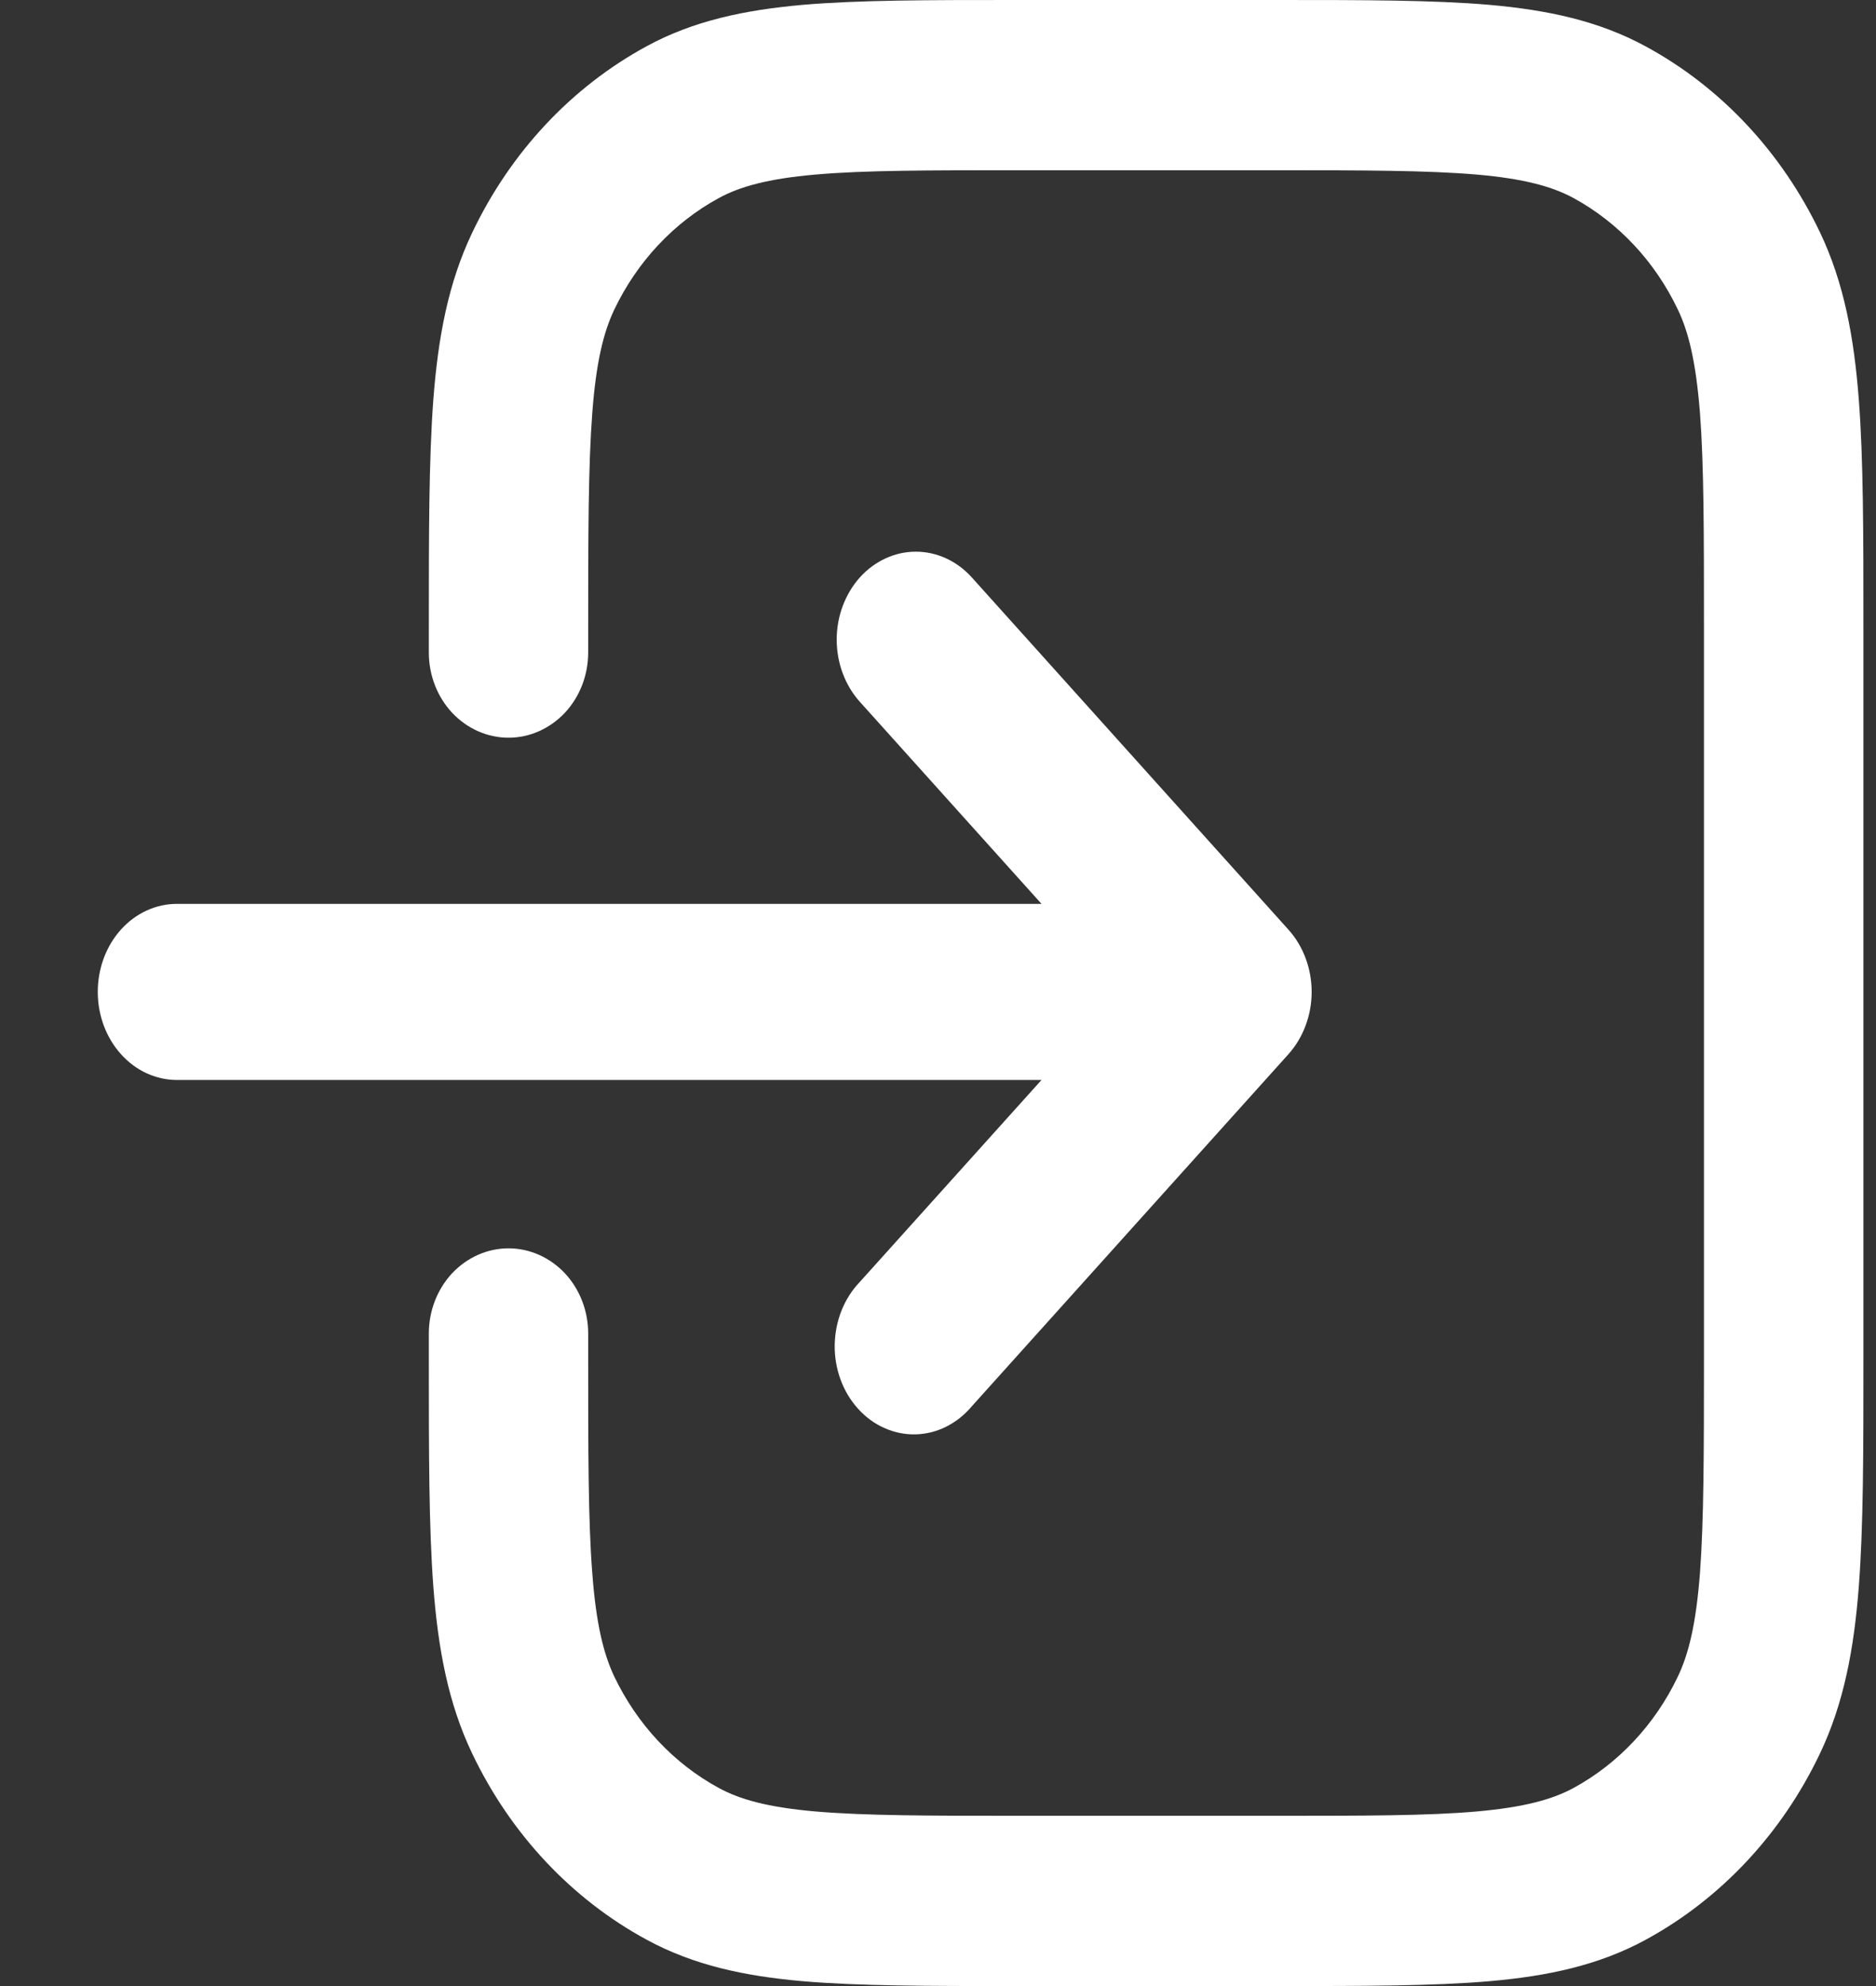
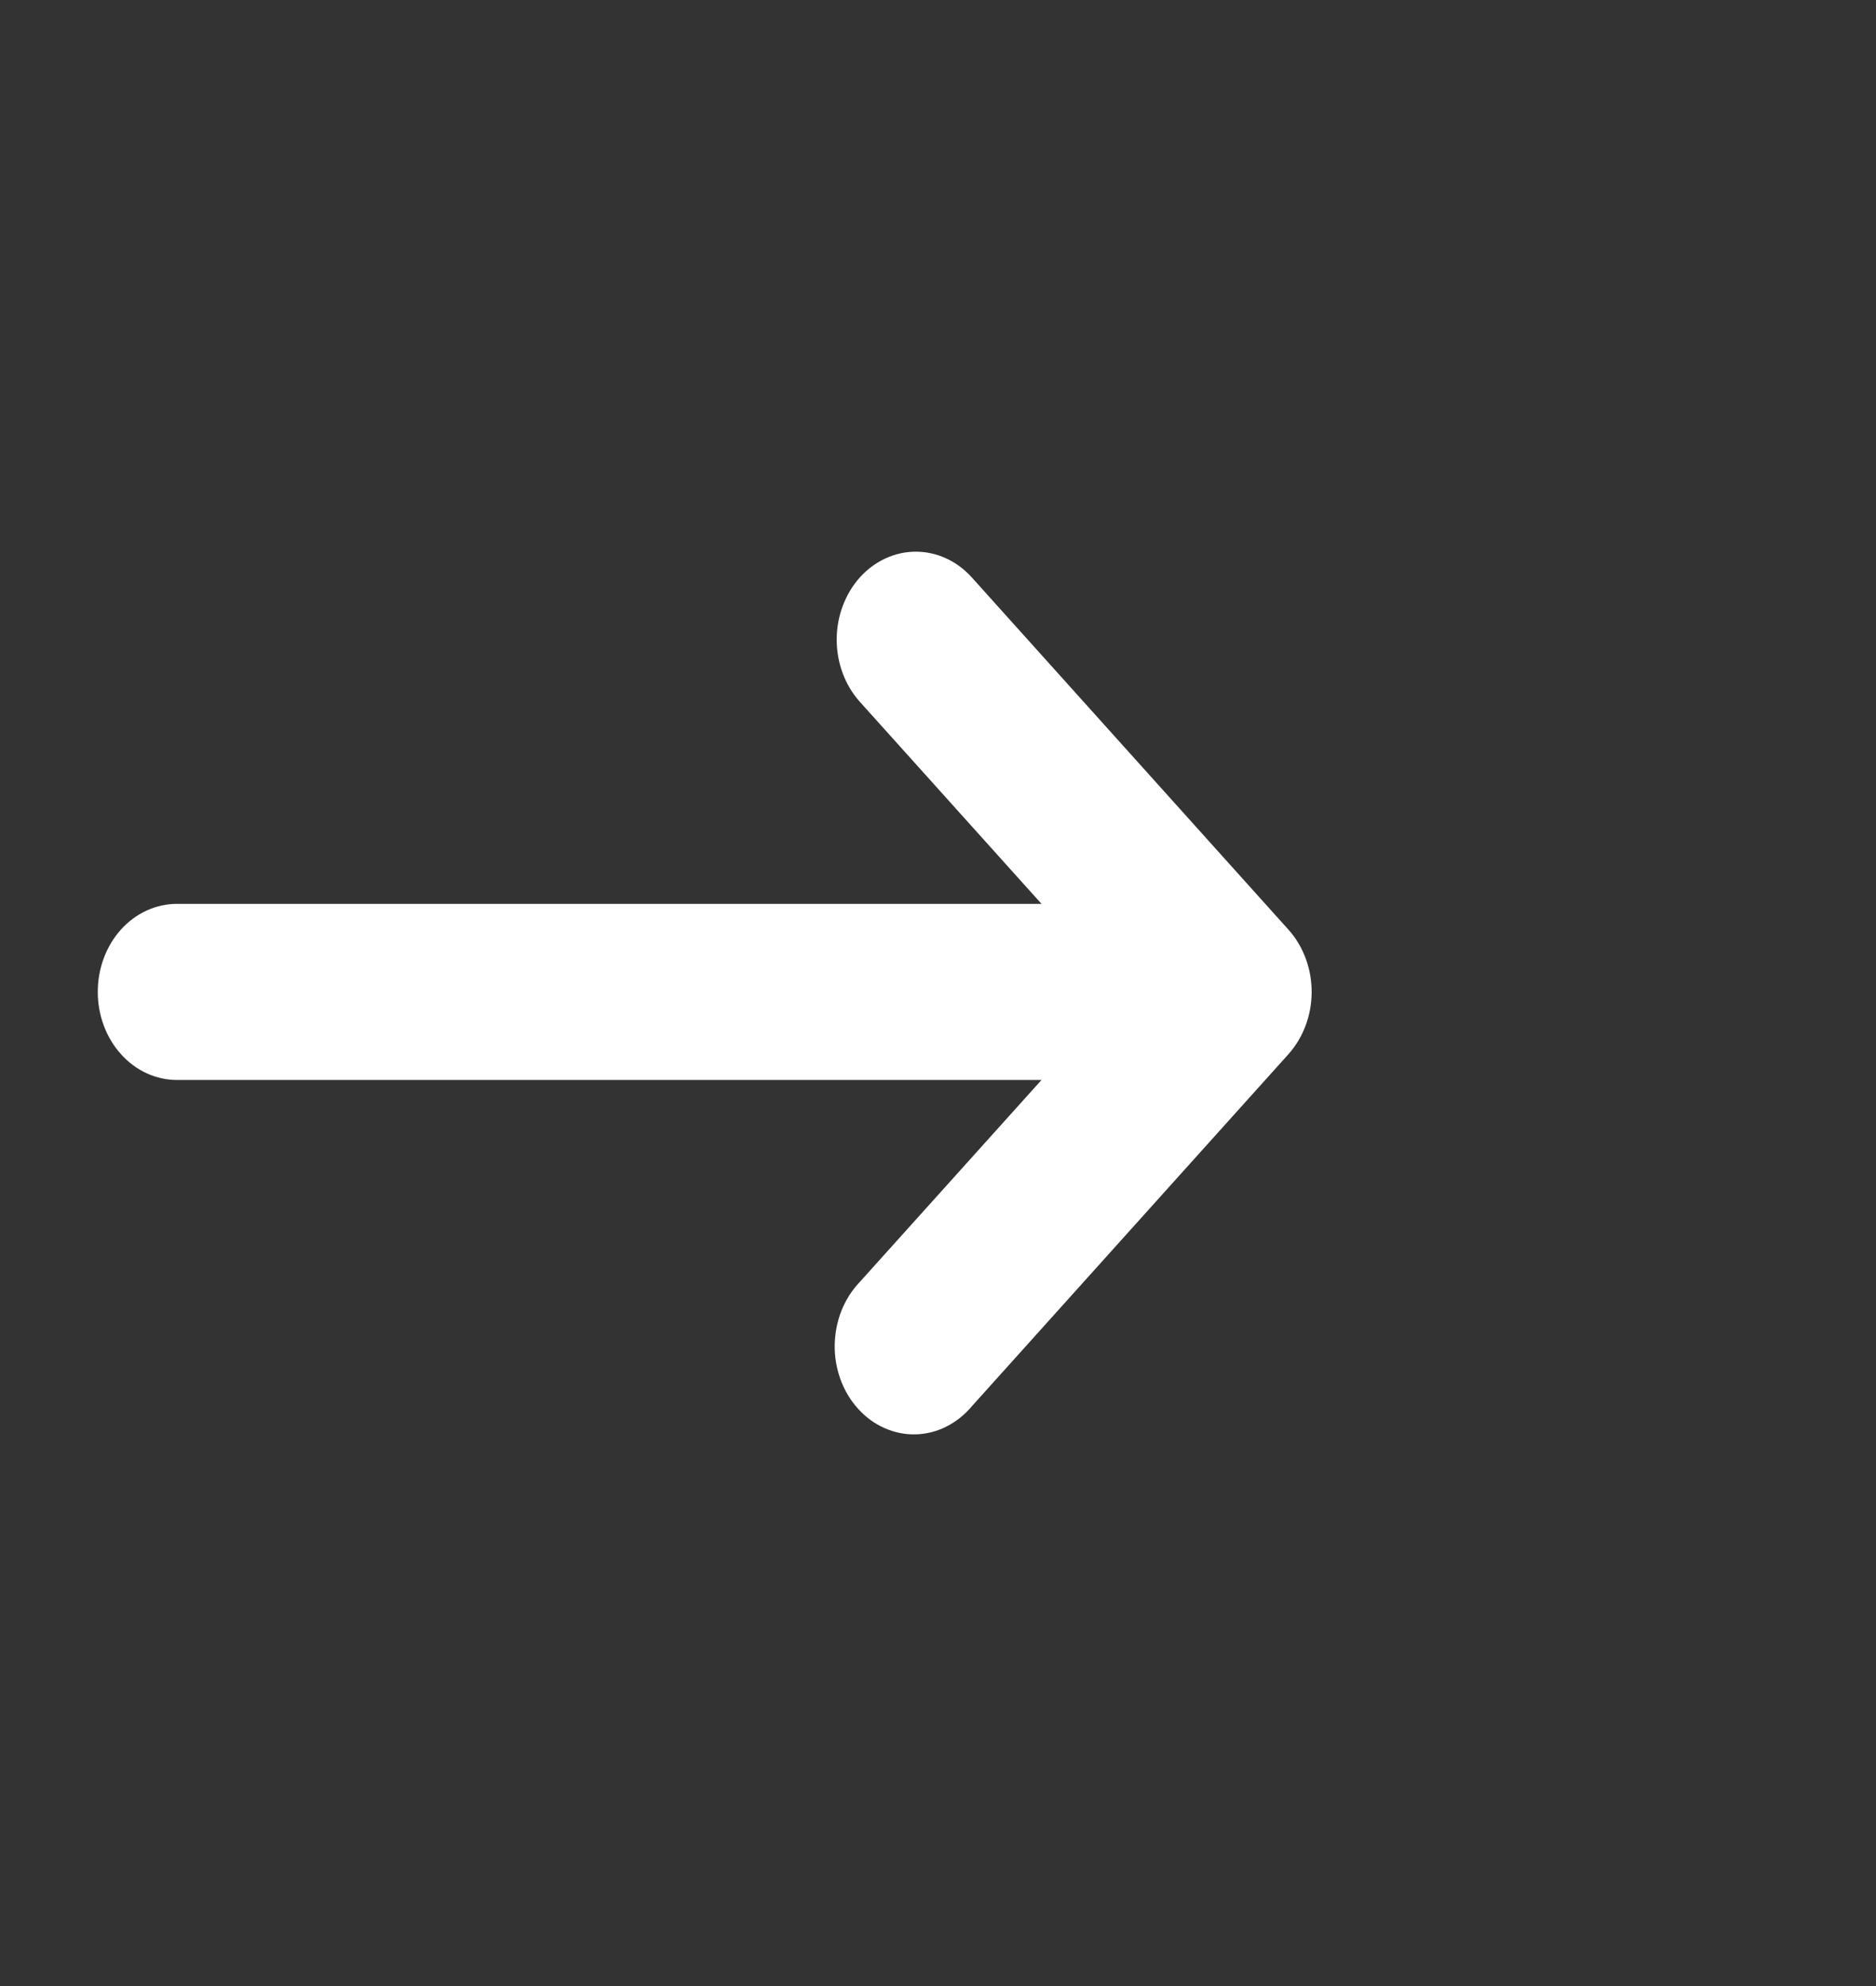
<svg xmlns="http://www.w3.org/2000/svg" width="17" height="18" viewBox="0 0 17 18" fill="none">
  <rect x="0" y="0" width="17" height="18" fill="#333333" stroke="none" />
  <path d="M7.792 5.233C7.927 5.084 8.109 5 8.299 5C8.489 5 8.672 5.084 8.806 5.233L11.676 8.426C11.81 8.575 11.886 8.778 11.886 8.99C11.886 9.201 11.81 9.404 11.676 9.554L8.806 12.746C8.741 12.824 8.661 12.887 8.573 12.931C8.485 12.975 8.39 12.998 8.294 13C8.198 13.002 8.102 12.982 8.013 12.942C7.923 12.902 7.842 12.842 7.774 12.766C7.706 12.691 7.652 12.6 7.616 12.501C7.58 12.401 7.562 12.295 7.564 12.188C7.566 12.081 7.587 11.975 7.626 11.877C7.665 11.779 7.722 11.691 7.792 11.618L9.438 9.788H1.603C1.413 9.788 1.23 9.704 1.096 9.554C0.961 9.404 0.886 9.201 0.886 8.99C0.886 8.778 0.961 8.575 1.096 8.425C1.23 8.276 1.413 8.192 1.603 8.192H9.438L7.792 6.361C7.658 6.212 7.582 6.009 7.582 5.797C7.582 5.586 7.658 5.383 7.792 5.233Z" fill="white" />
-   <path d="M9.199 0H11.572C12.355 0 12.987 -1.91586e-08 13.498 0.044C14.024 0.091 14.486 0.188 14.914 0.421C15.594 0.79 16.146 1.38 16.493 2.107C16.71 2.563 16.801 3.057 16.844 3.619C16.886 4.165 16.886 4.839 16.886 5.676V12.324C16.886 13.161 16.886 13.835 16.844 14.382C16.801 14.943 16.709 15.437 16.492 15.893C16.146 16.62 15.593 17.21 14.914 17.58C14.486 17.813 14.024 17.91 13.498 17.956C12.987 18 12.355 18 11.572 18H9.199C8.416 18 7.785 18 7.273 17.956C6.748 17.91 6.285 17.812 5.858 17.579C5.178 17.21 4.625 16.619 4.279 15.893C4.061 15.437 3.97 14.943 3.927 14.382C3.886 13.835 3.886 13.161 3.886 12.324V12.086C3.886 11.881 3.962 11.685 4.097 11.54C4.233 11.396 4.416 11.314 4.608 11.314C4.8 11.314 4.983 11.396 5.119 11.54C5.254 11.685 5.33 11.881 5.33 12.086V12.291C5.33 13.168 5.33 13.78 5.367 14.256C5.402 14.722 5.47 14.99 5.566 15.194C5.774 15.629 6.105 15.983 6.514 16.205C6.703 16.308 6.955 16.38 7.392 16.418C7.837 16.456 8.409 16.457 9.23 16.457H11.541C12.363 16.457 12.935 16.457 13.381 16.418C13.817 16.379 14.068 16.308 14.259 16.205C14.666 15.983 14.998 15.629 15.205 15.194C15.302 14.99 15.369 14.722 15.405 14.255C15.44 13.78 15.441 13.168 15.441 12.291V5.709C15.441 4.832 15.441 4.22 15.405 3.744C15.368 3.278 15.302 3.01 15.205 2.807C14.998 2.371 14.666 2.017 14.259 1.795C14.068 1.692 13.817 1.62 13.38 1.582C12.935 1.544 12.362 1.543 11.541 1.543H9.23C8.409 1.543 7.837 1.543 7.391 1.582C6.955 1.62 6.703 1.692 6.514 1.795C6.106 2.017 5.774 2.371 5.566 2.807C5.47 3.01 5.402 3.278 5.367 3.745C5.331 4.22 5.33 4.832 5.33 5.709V5.914C5.33 6.119 5.254 6.315 5.119 6.46C4.983 6.604 4.8 6.686 4.608 6.686C4.416 6.686 4.233 6.604 4.097 6.46C3.962 6.315 3.886 6.119 3.886 5.914V5.676C3.886 4.839 3.886 4.165 3.927 3.619C3.97 3.057 4.062 2.563 4.28 2.107C4.626 1.38 5.178 0.79 5.858 0.42C6.285 0.187 6.748 0.091 7.273 0.044C7.785 -1.91586e-08 8.416 0 9.199 0Z" fill="white" />
</svg>